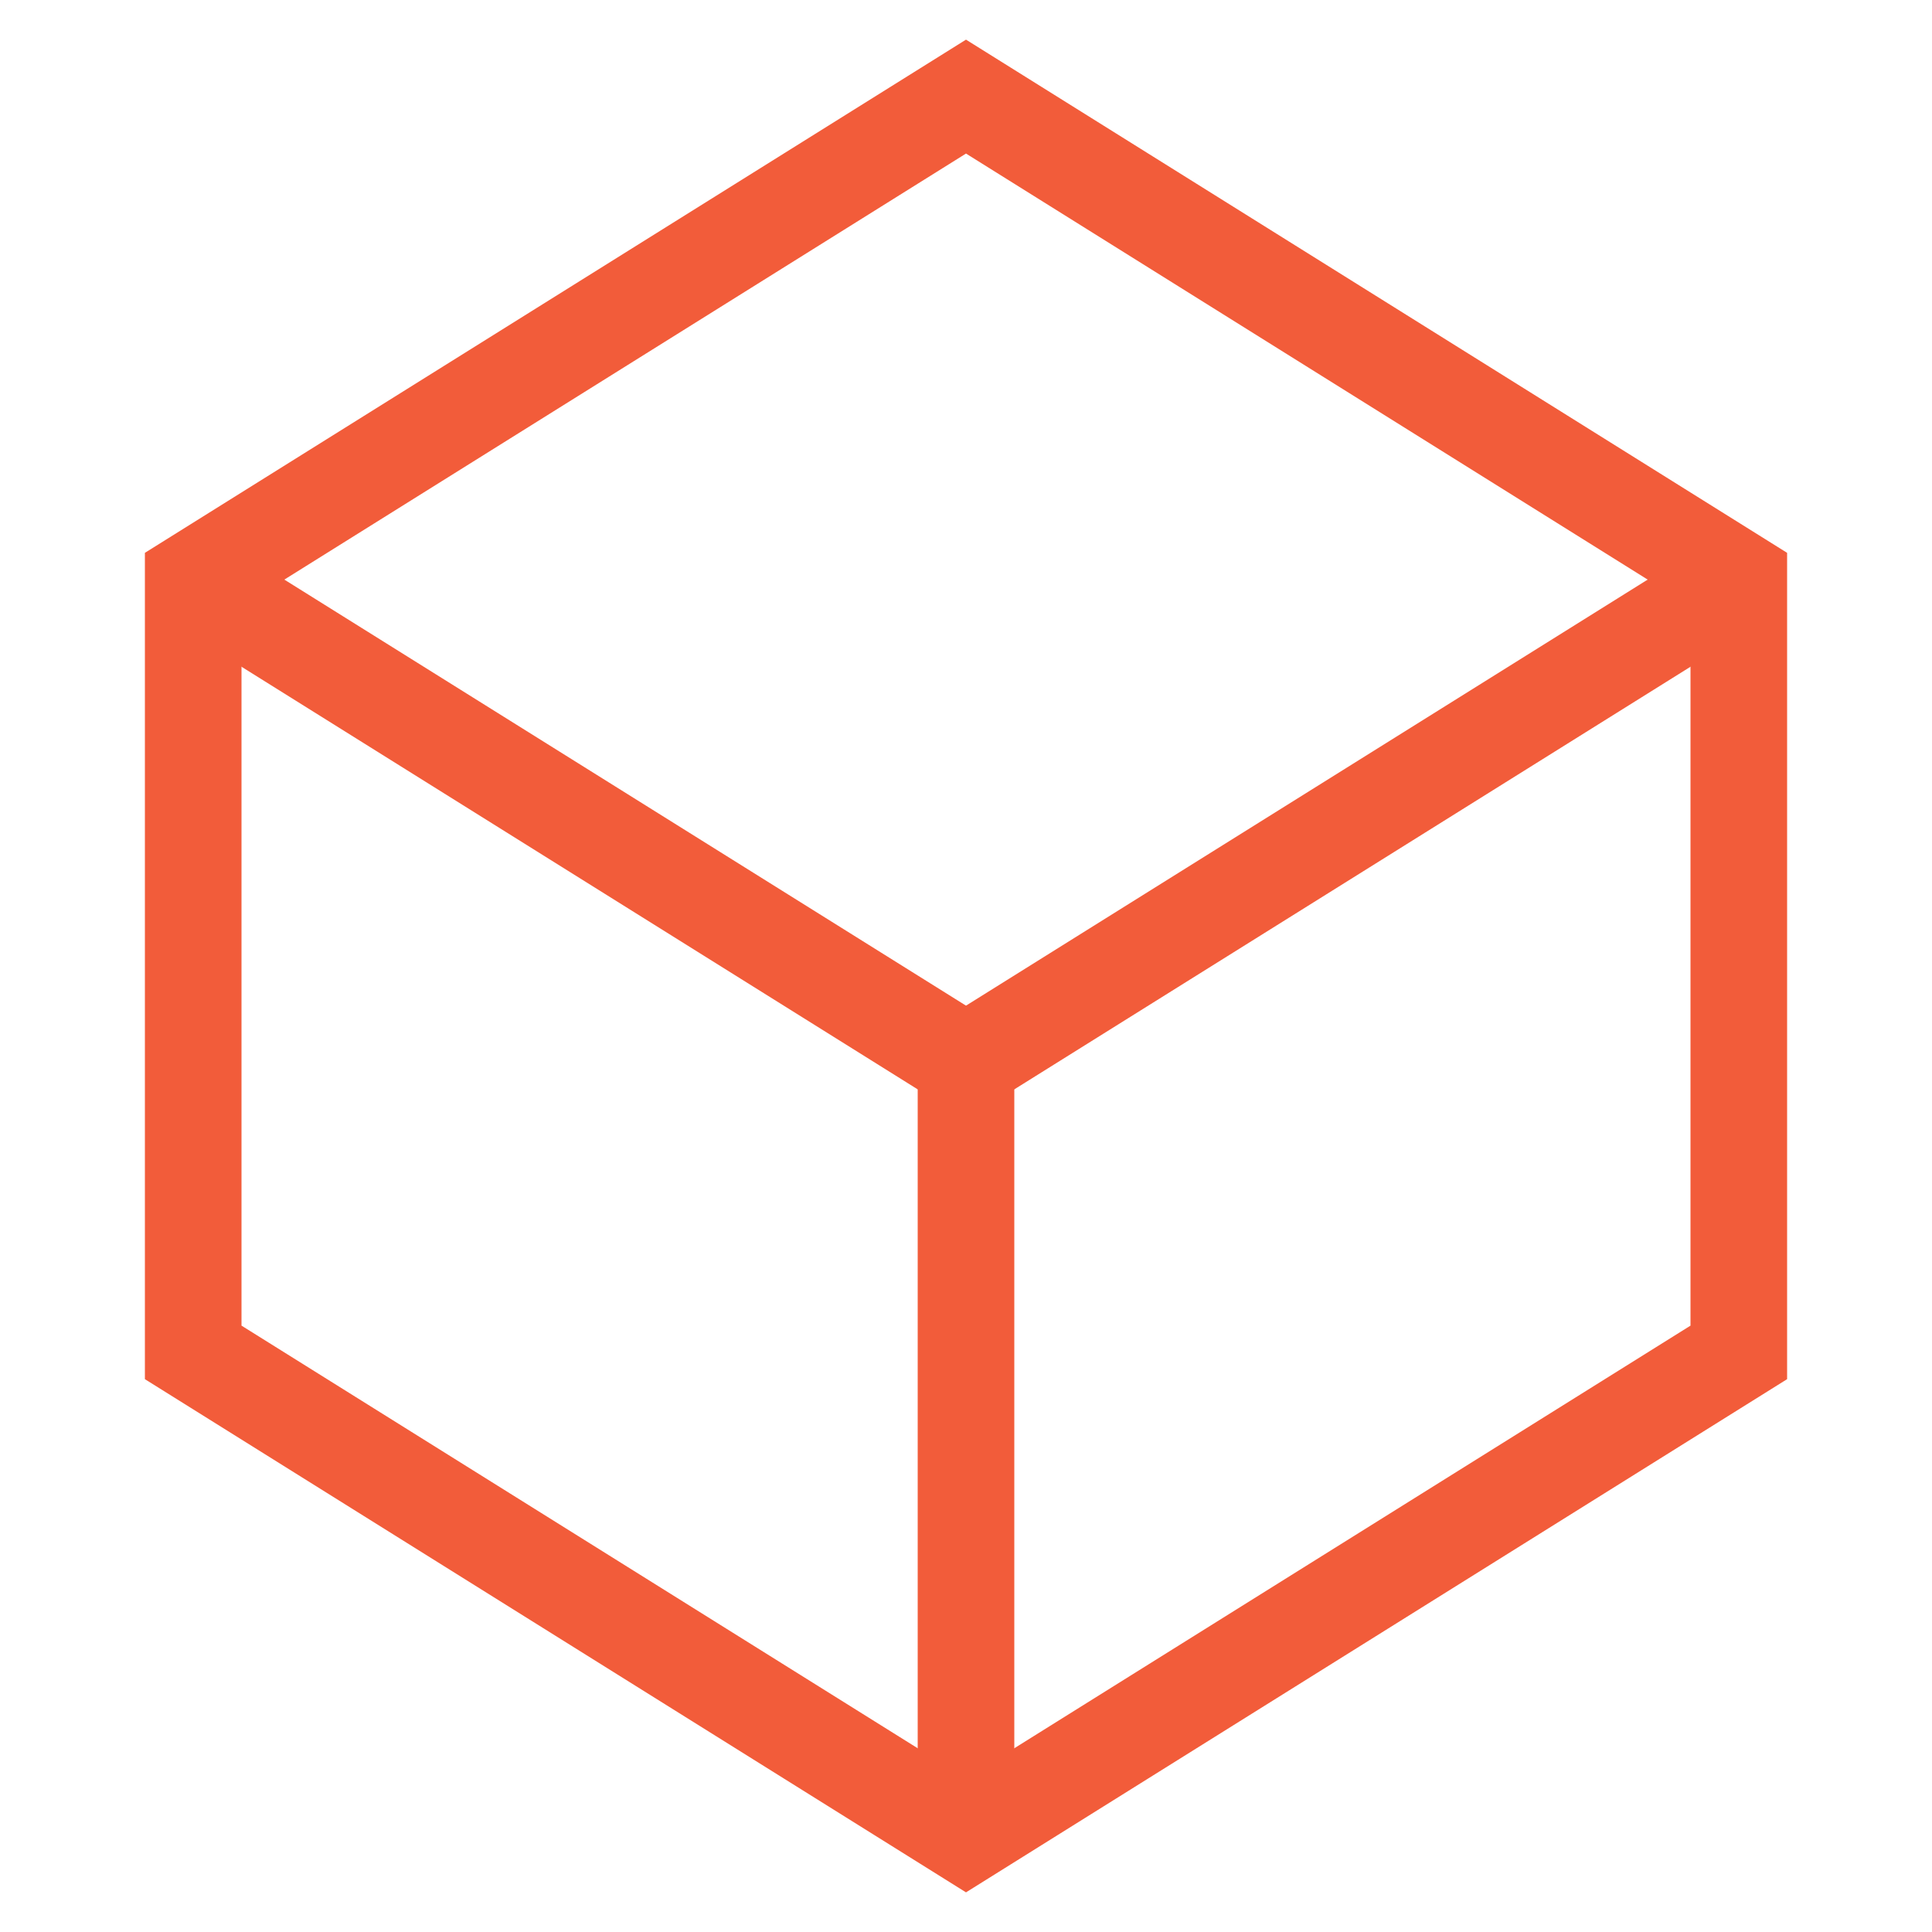
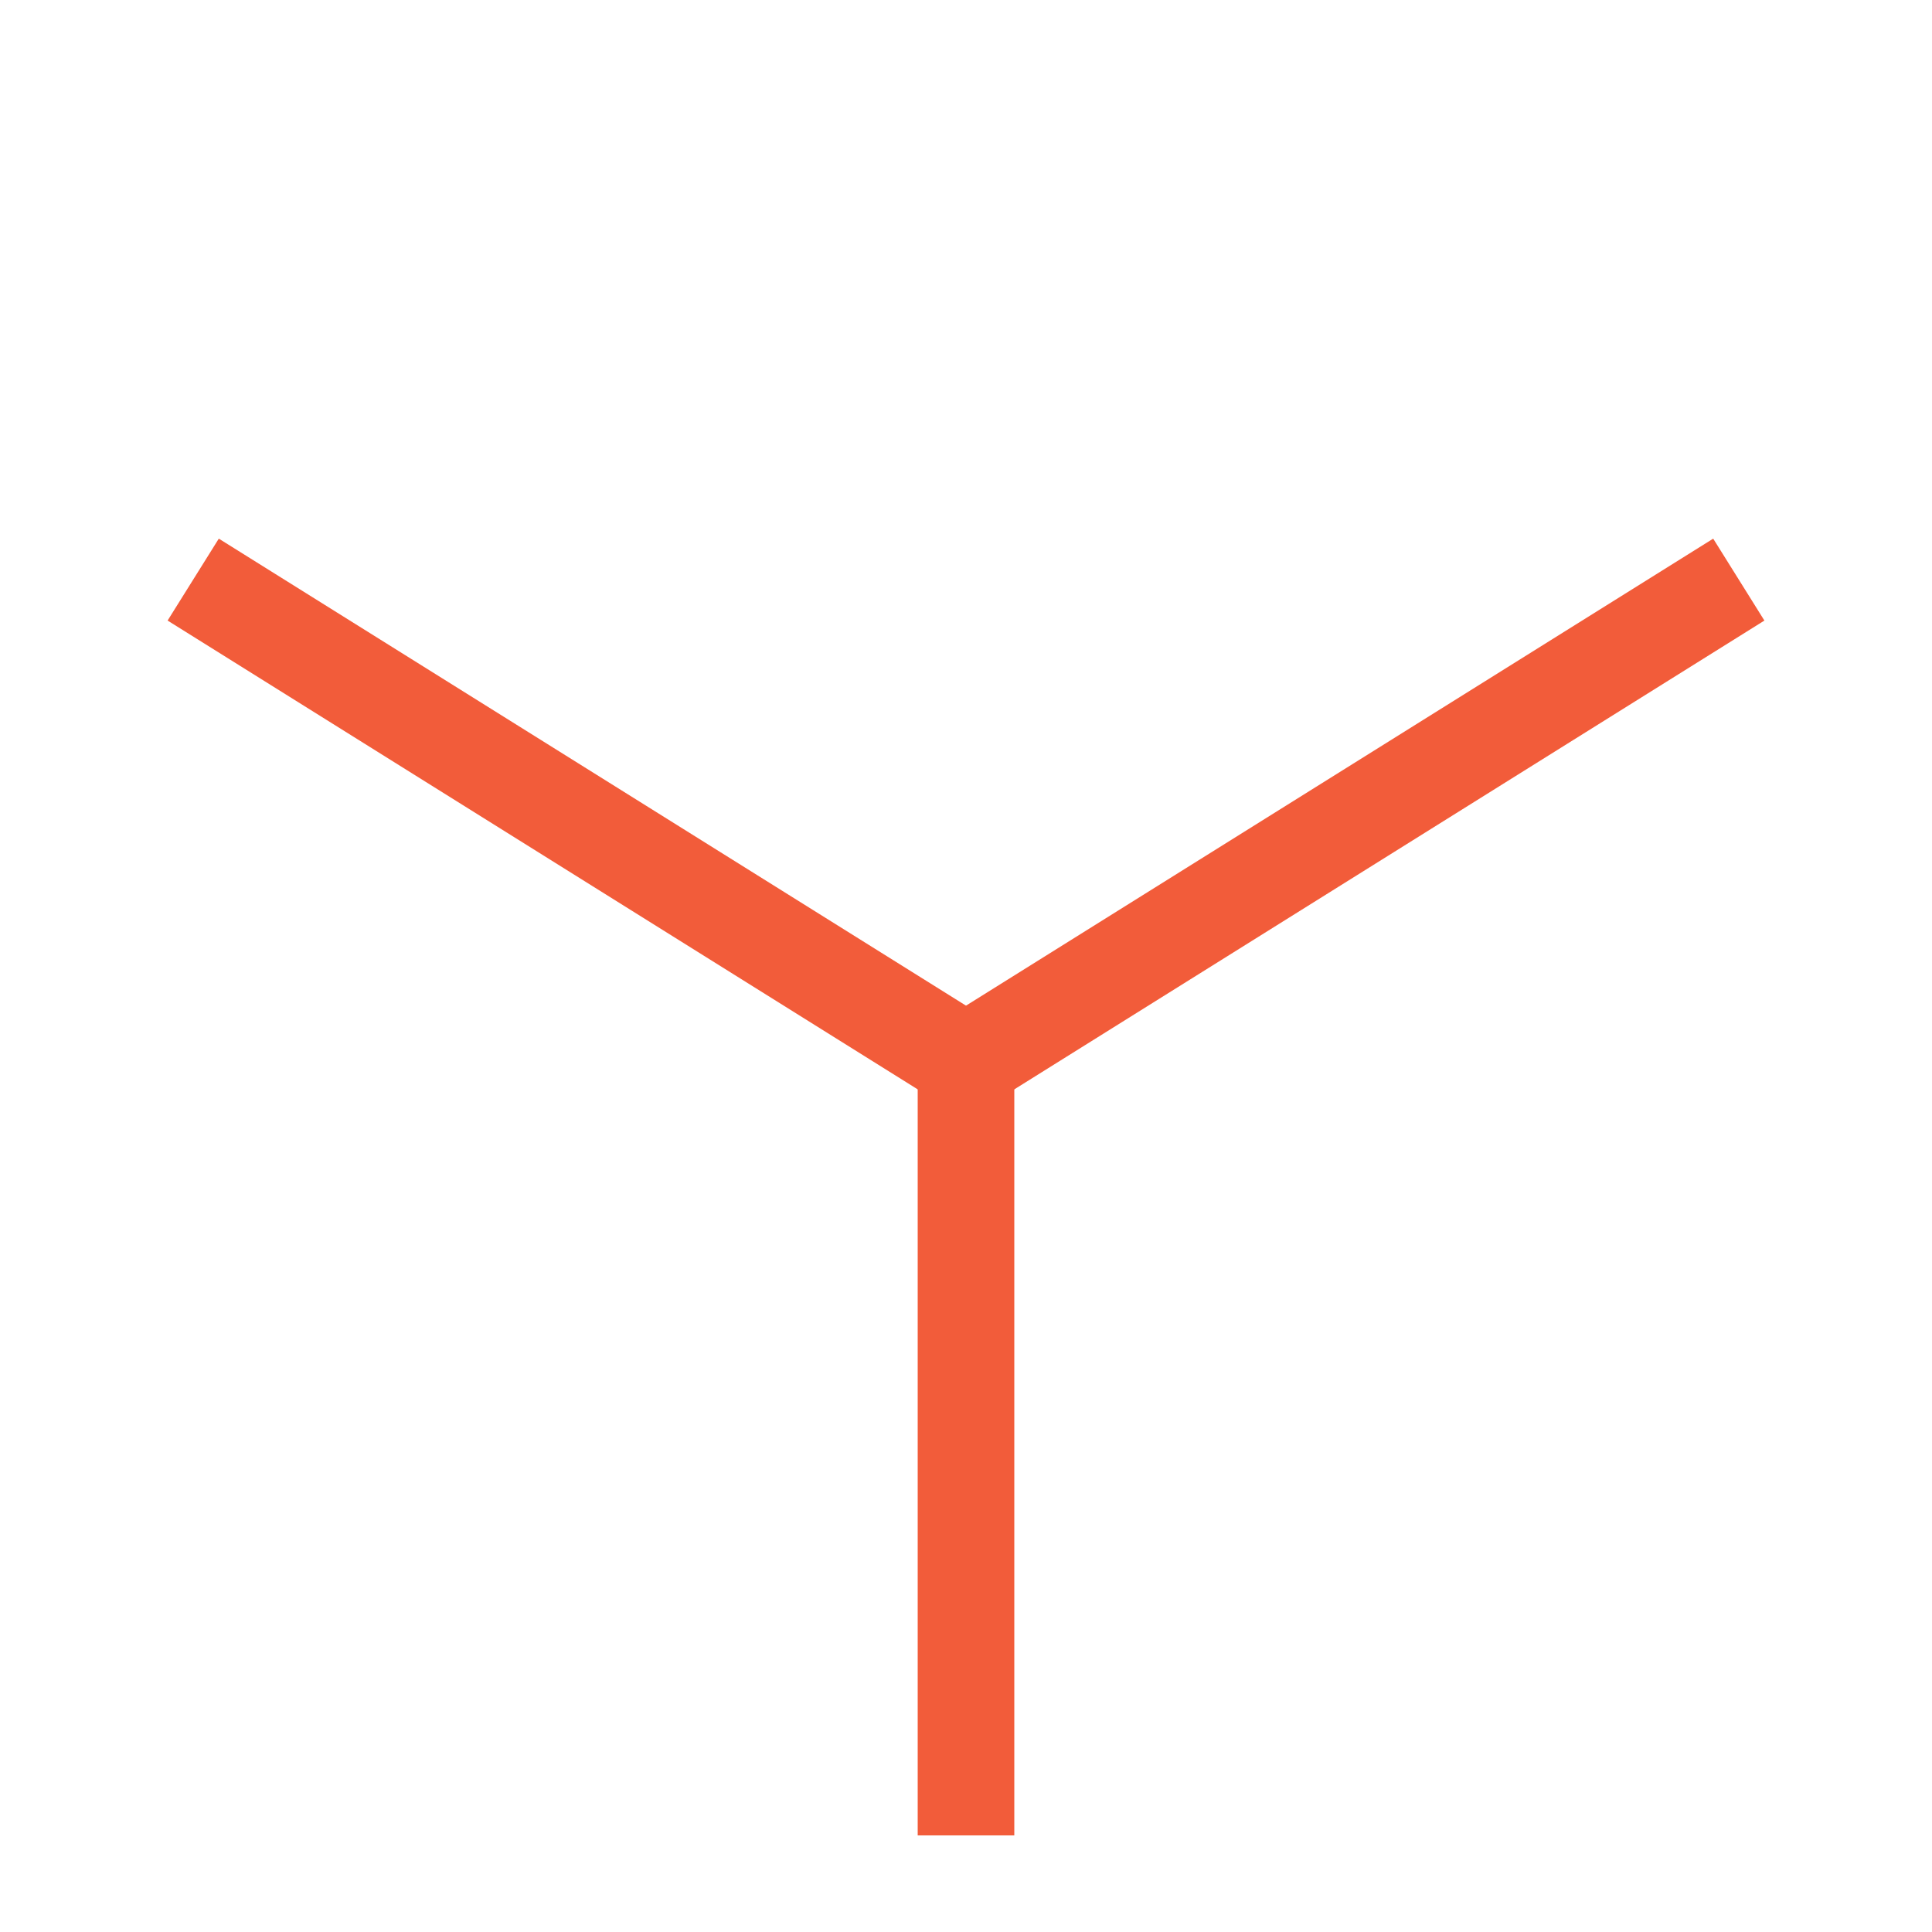
<svg xmlns="http://www.w3.org/2000/svg" width="60" height="60" viewBox="0 0 100 100">
    {/*  */}
    <g stroke="#F25C3A" stroke-width="5" fill="none">
-     {/*  */}
-     <polygon points="50,5 90,30 90,70 50,95 10,70 10,30" />
-     
    {/*  */}
    <line x1="50" y1="55" x2="50" y2="95" />
    
    {/*  */}
    <line x1="10" y1="30" x2="50" y2="55" />
    
    {/*  */}
    <line x1="90" y1="30" x2="50" y2="55" />
  </g>
</svg>